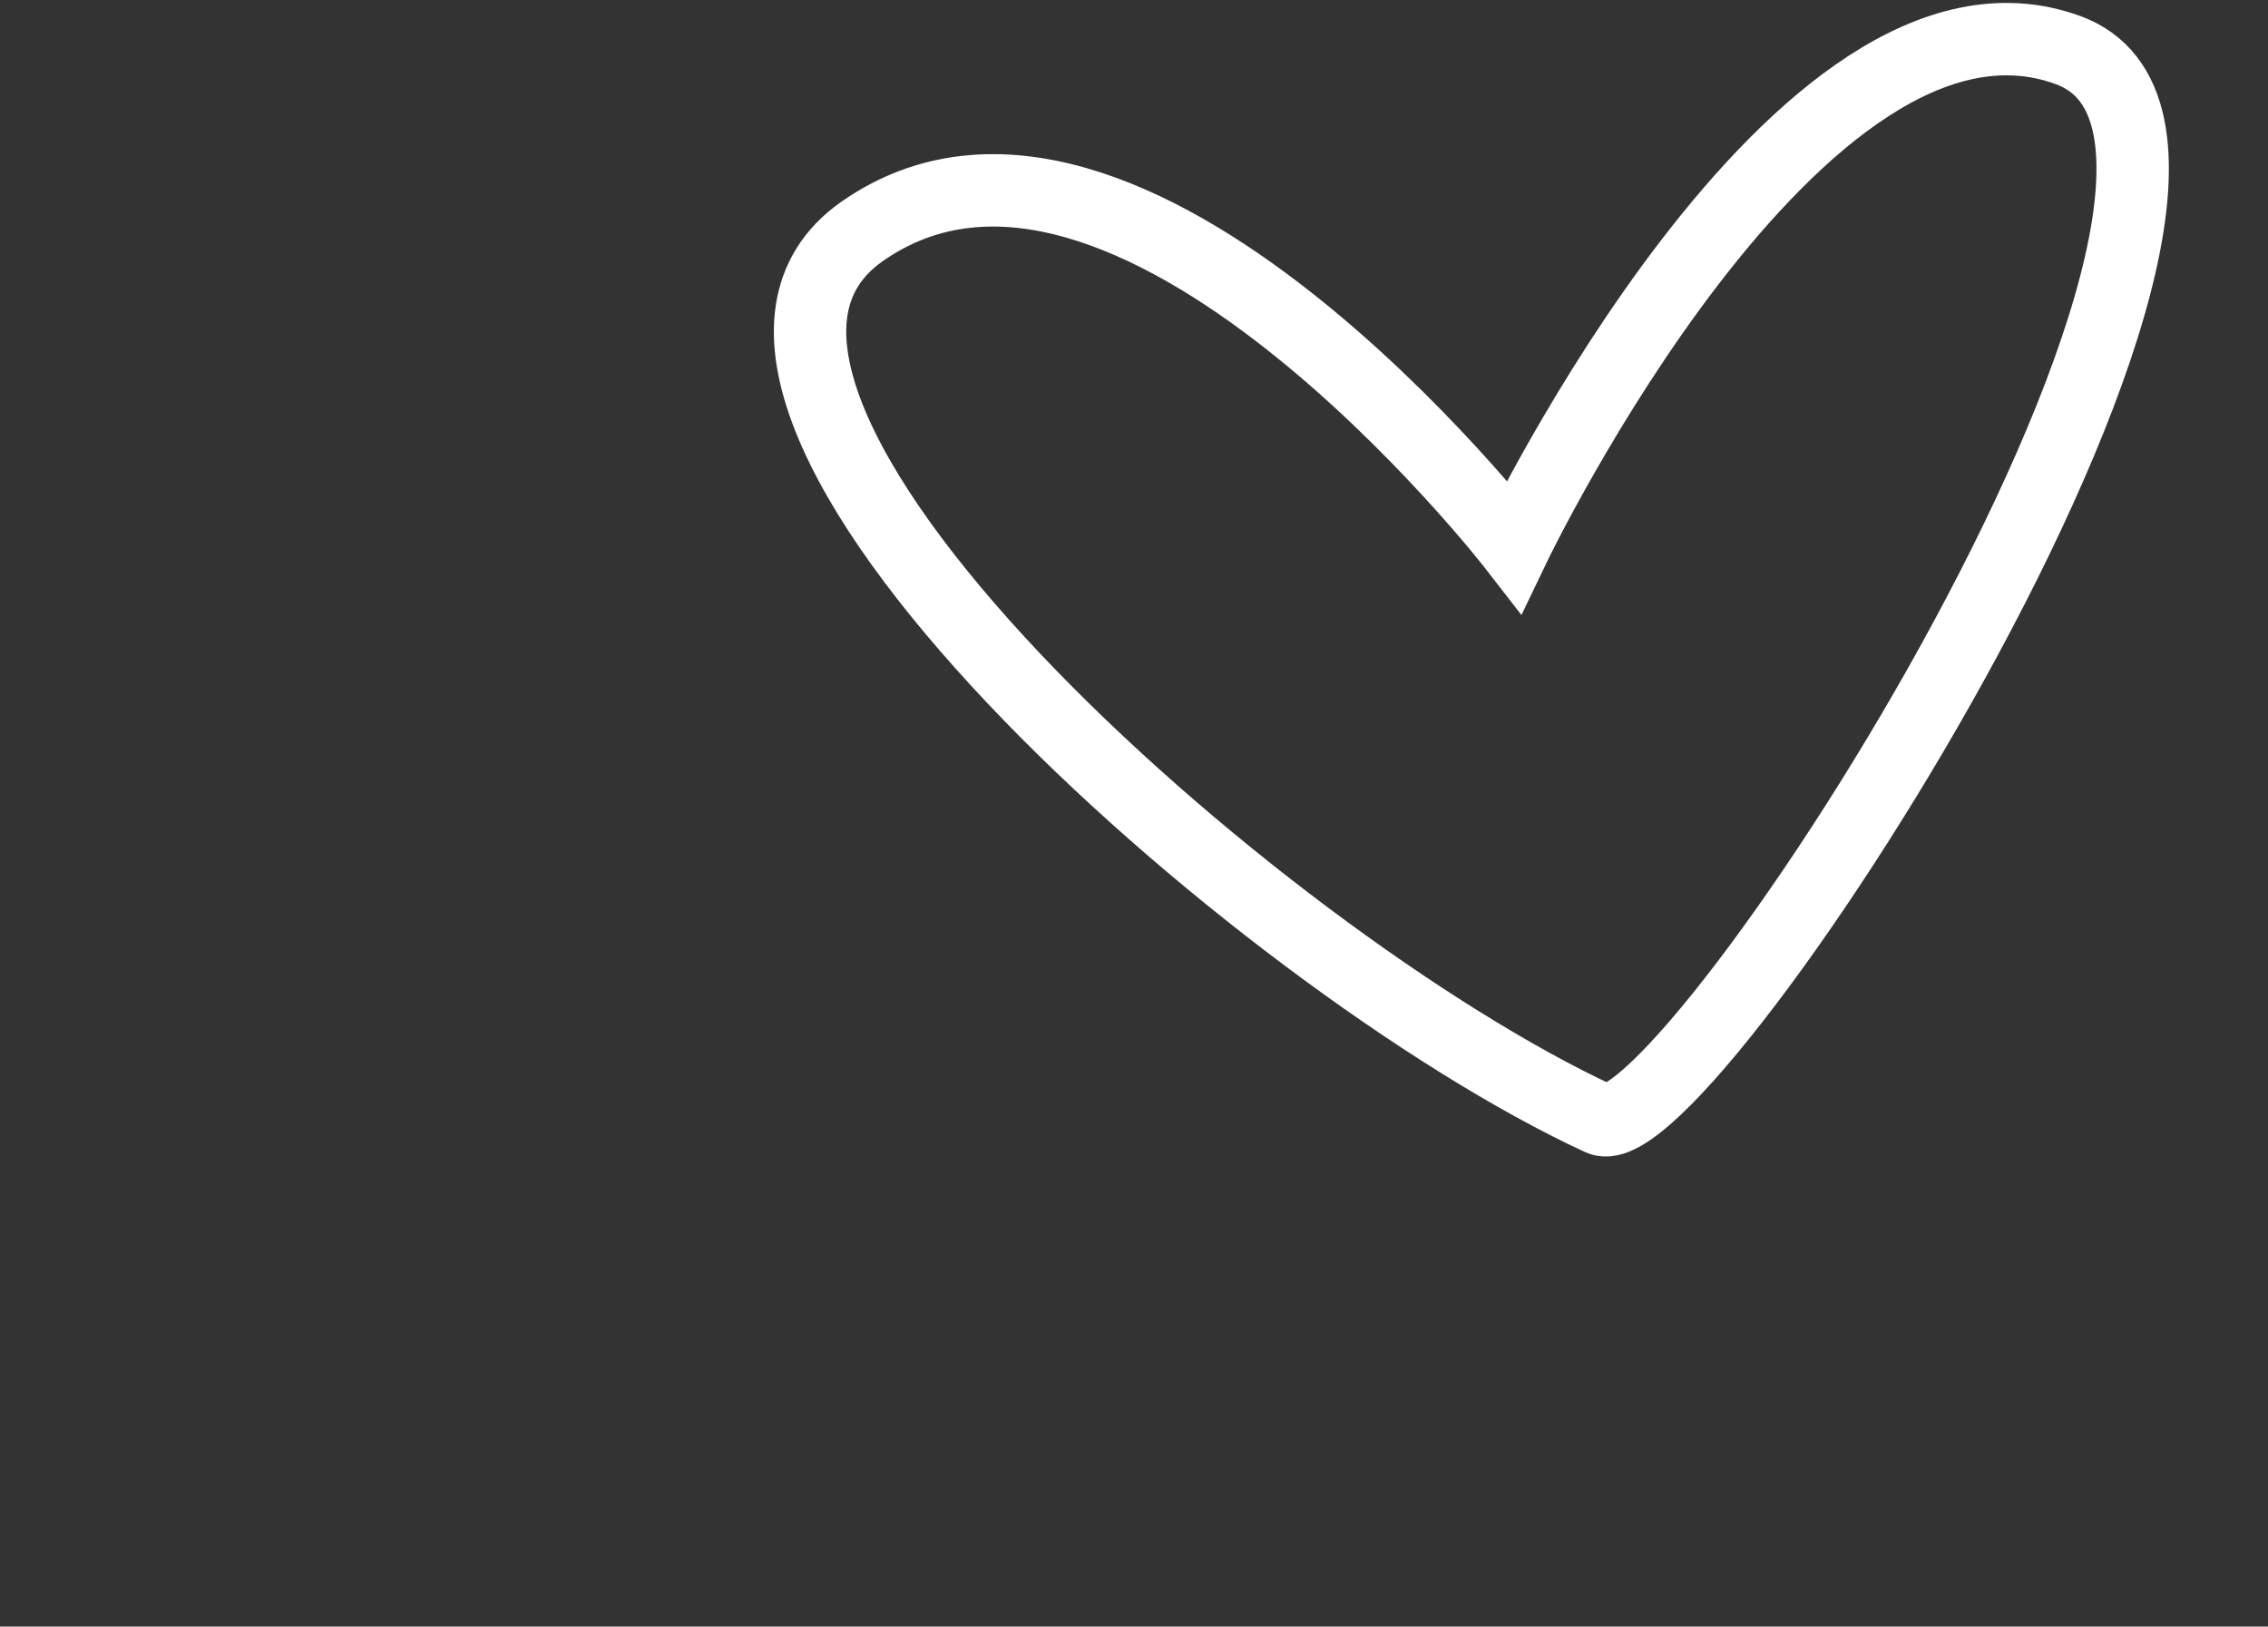
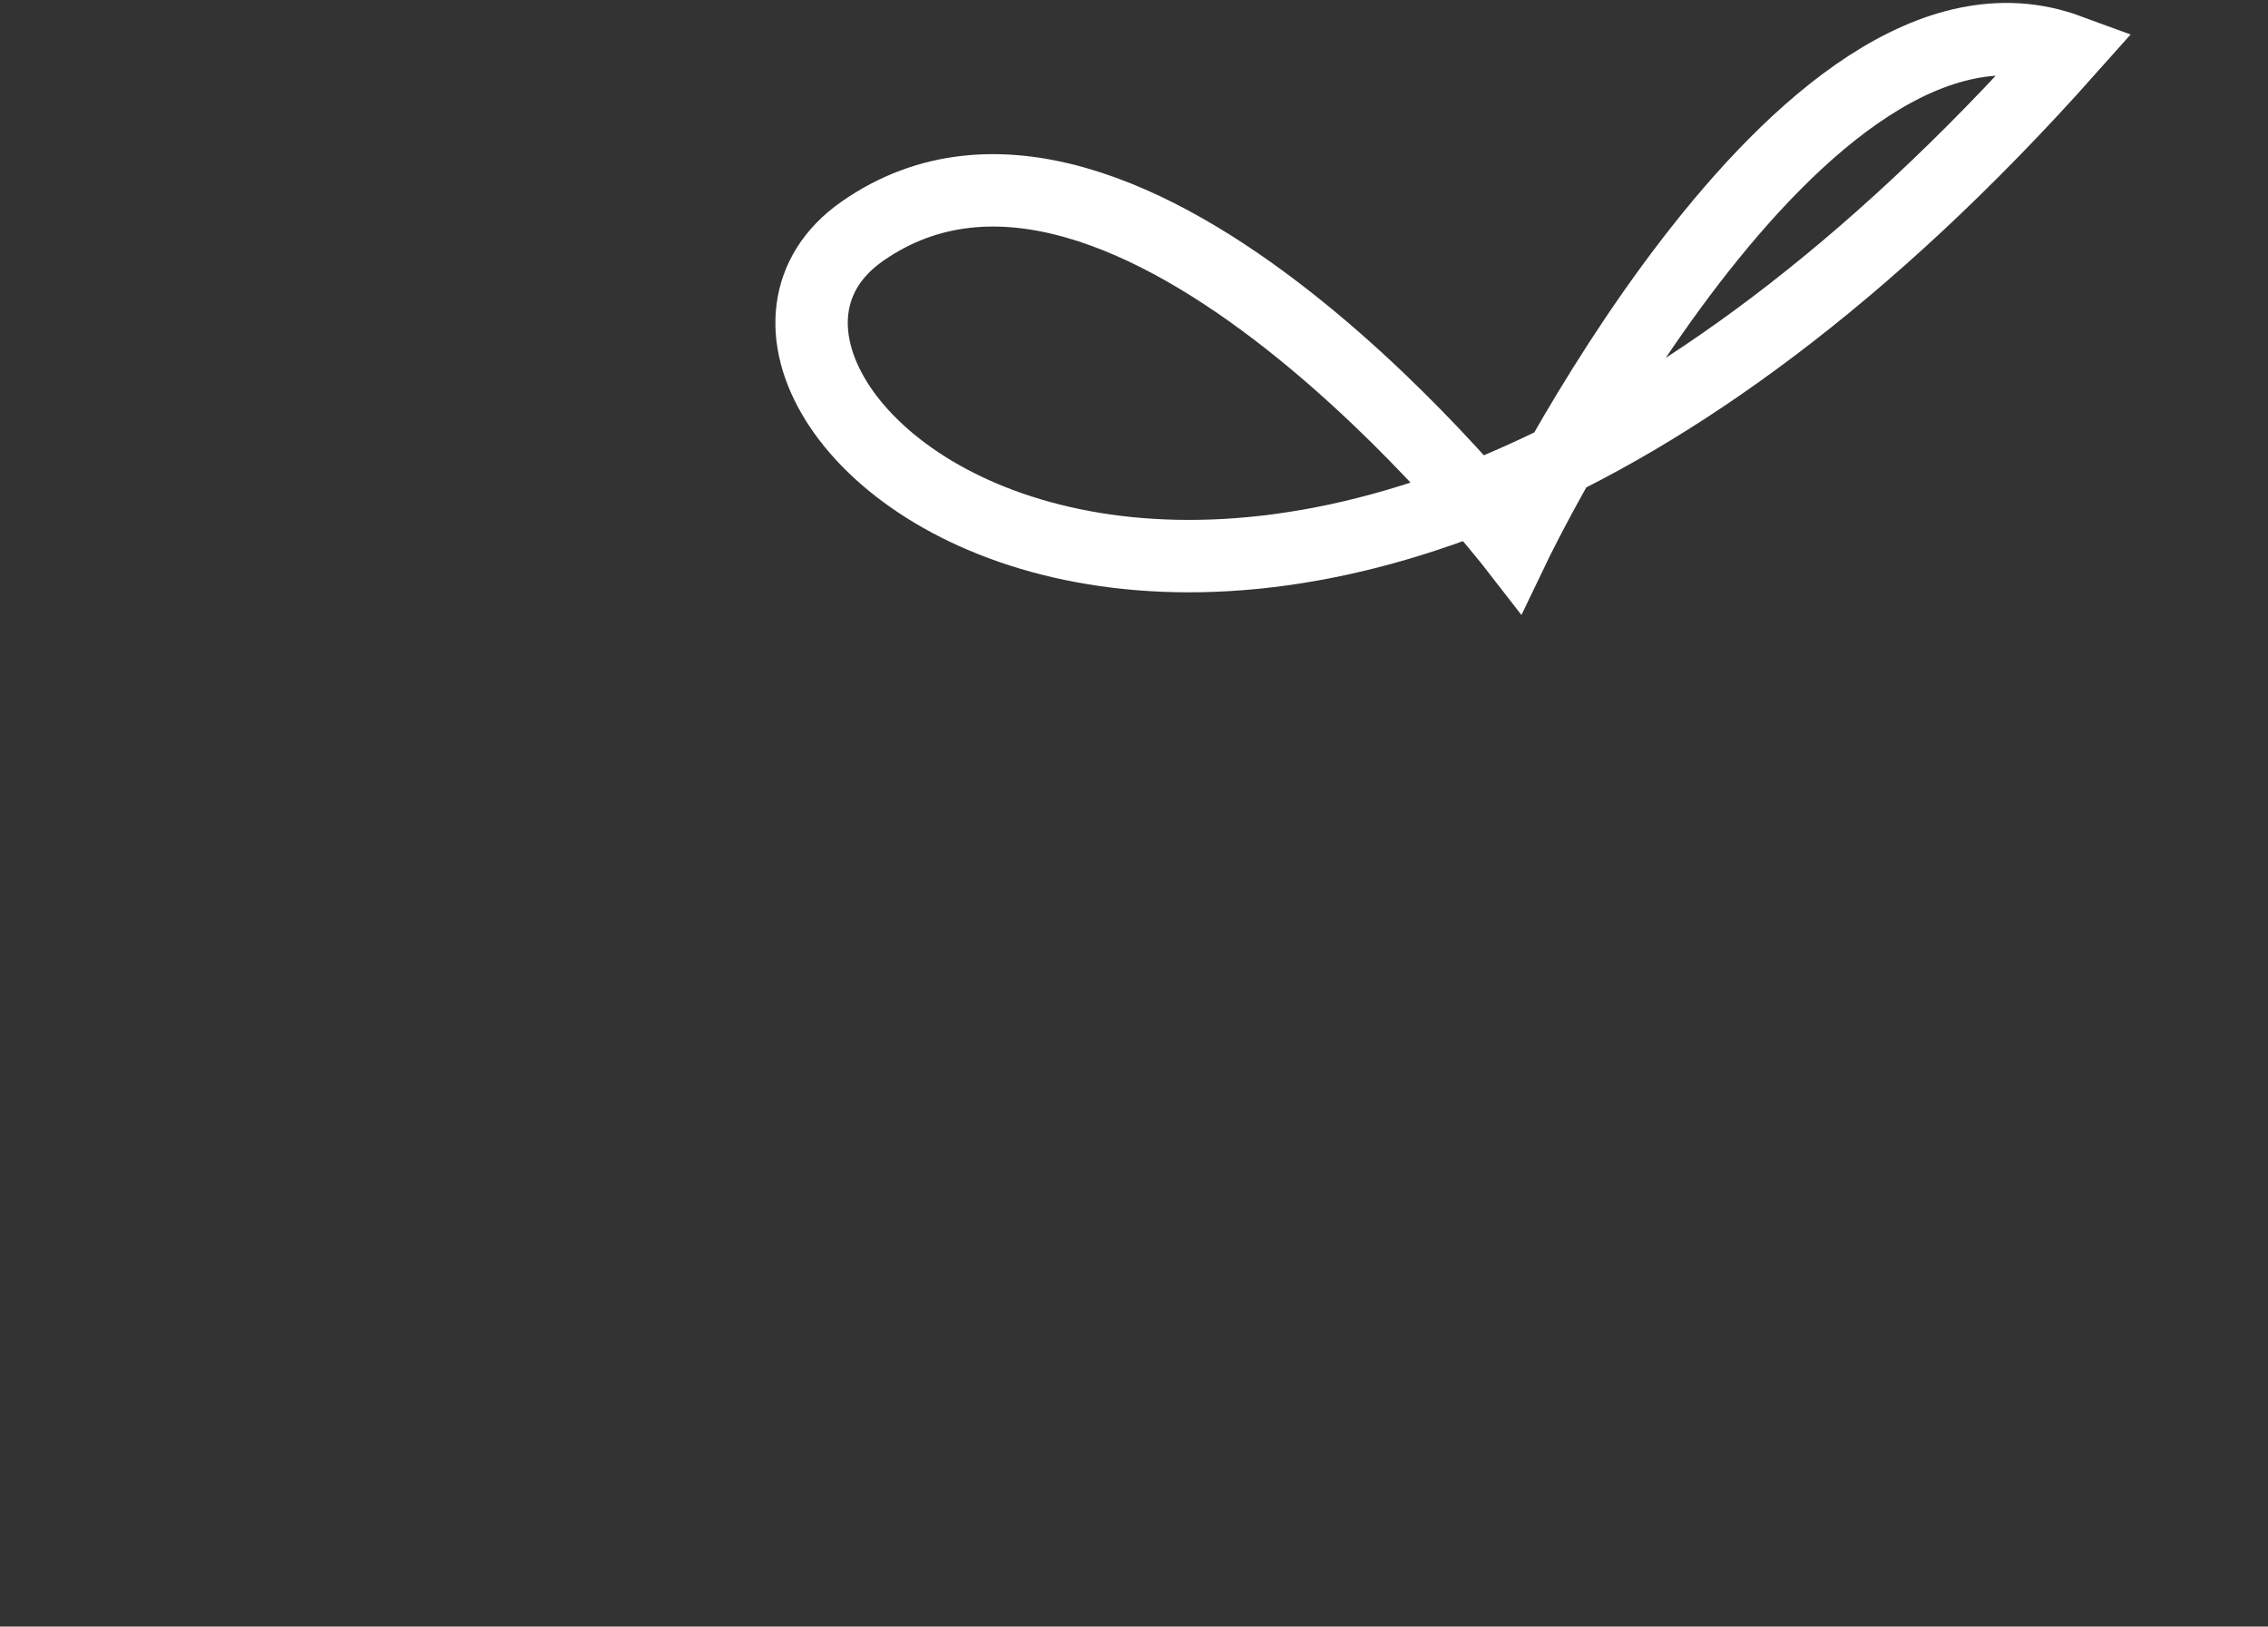
<svg xmlns="http://www.w3.org/2000/svg" width="470" height="337" viewBox="0 0 470 337" fill="none">
  <rect x="0" y="0" width="470" height="337" fill="#333333" stroke="none" />
-   <path d="M178.652 47.946C233.442 9.617 313.781 113.229 313.781 113.229C313.781 113.229 372.959 -10.026 428.595 10.39C484.231 30.805 349.263 240.04 331.609 231.876C260.55 199.017 129.452 82.365 178.652 47.946Z" stroke="white" stroke-width="15" stroke-linecap="round" />
+   <path d="M178.652 47.946C233.442 9.617 313.781 113.229 313.781 113.229C313.781 113.229 372.959 -10.026 428.595 10.39C260.55 199.017 129.452 82.365 178.652 47.946Z" stroke="white" stroke-width="15" stroke-linecap="round" />
</svg>